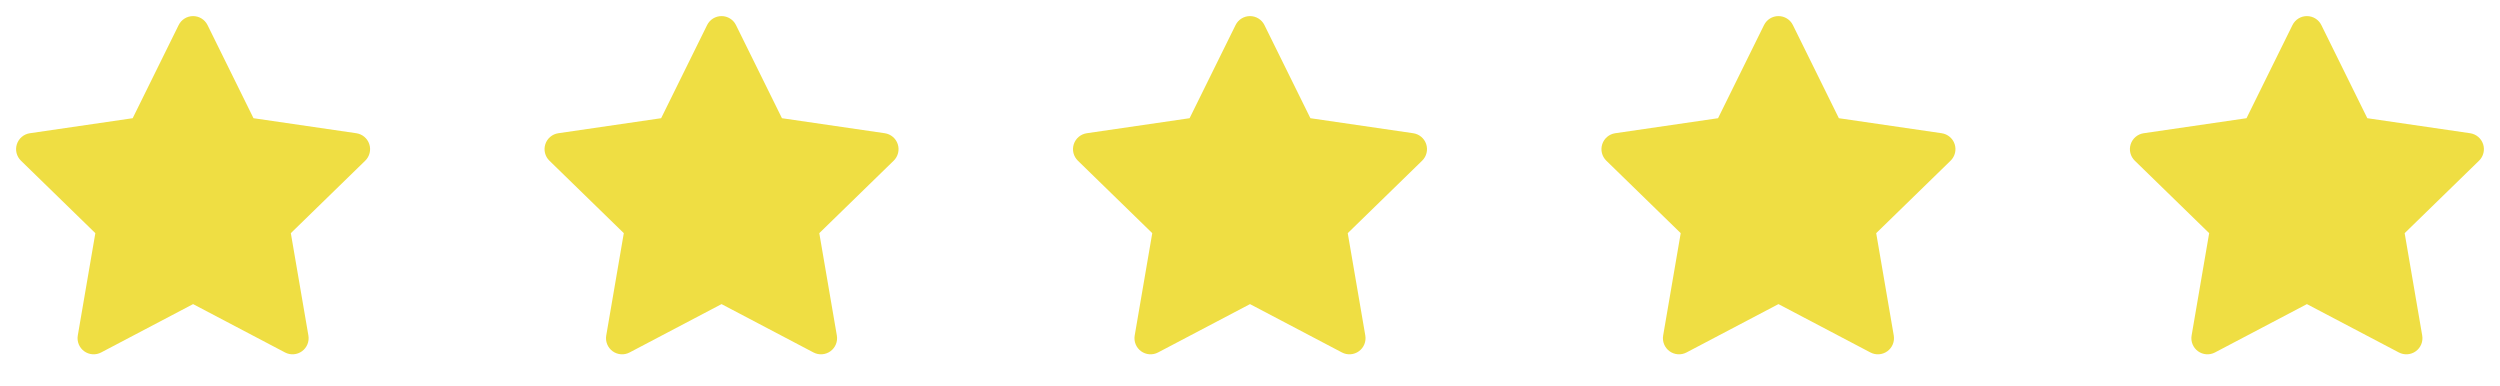
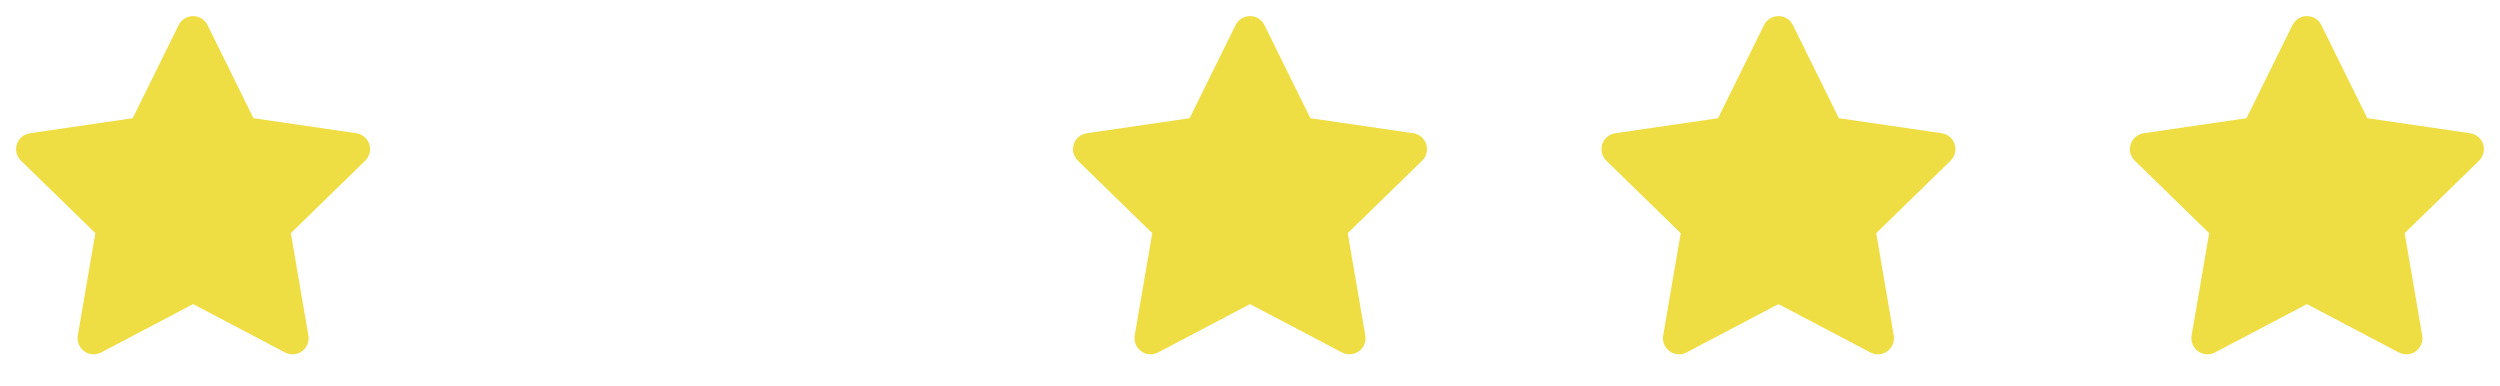
<svg xmlns="http://www.w3.org/2000/svg" width="123" height="19" viewBox="0 0 123 19" fill="none">
  <path fill-rule="evenodd" clip-rule="evenodd" d="M9.5 0.792C9.801 0.792 10.076 0.963 10.21 1.233L12.472 5.816L17.531 6.555C17.829 6.599 18.077 6.808 18.17 7.095C18.263 7.381 18.185 7.696 17.969 7.906L14.309 11.471L15.173 16.507C15.224 16.804 15.102 17.104 14.858 17.281C14.614 17.458 14.291 17.482 14.024 17.341L9.5 14.962L4.976 17.341C4.709 17.482 4.386 17.458 4.142 17.281C3.898 17.104 3.776 16.804 3.827 16.507L4.691 11.471L1.031 7.906C0.815 7.696 0.737 7.381 0.83 7.095C0.923 6.808 1.171 6.599 1.469 6.555L6.528 5.816L8.79 1.233C8.923 0.963 9.199 0.792 9.5 0.792Z" fill="#EFDE43" />
-   <path fill-rule="evenodd" clip-rule="evenodd" d="M35.5 0.792C35.801 0.792 36.077 0.963 36.21 1.233L38.472 5.816L43.531 6.555C43.829 6.599 44.077 6.808 44.17 7.095C44.263 7.381 44.185 7.696 43.969 7.906L40.309 11.471L41.173 16.507C41.224 16.804 41.102 17.104 40.858 17.281C40.614 17.458 40.291 17.482 40.024 17.341L35.5 14.962L30.976 17.341C30.709 17.482 30.386 17.458 30.142 17.281C29.898 17.104 29.776 16.804 29.827 16.507L30.691 11.471L27.031 7.906C26.815 7.696 26.737 7.381 26.83 7.095C26.923 6.808 27.171 6.599 27.469 6.555L32.528 5.816L34.79 1.233C34.923 0.963 35.199 0.792 35.5 0.792Z" fill="#EFDE43" />
  <path fill-rule="evenodd" clip-rule="evenodd" d="M61.5 0.792C61.801 0.792 62.077 0.963 62.21 1.233L64.472 5.816L69.531 6.555C69.829 6.599 70.077 6.808 70.17 7.095C70.263 7.381 70.185 7.696 69.969 7.906L66.309 11.471L67.173 16.507C67.224 16.804 67.102 17.104 66.858 17.281C66.614 17.458 66.291 17.482 66.024 17.341L61.5 14.962L56.976 17.341C56.709 17.482 56.386 17.458 56.142 17.281C55.898 17.104 55.776 16.804 55.827 16.507L56.691 11.471L53.031 7.906C52.815 7.696 52.737 7.381 52.83 7.095C52.923 6.808 53.171 6.599 53.469 6.555L58.528 5.816L60.79 1.233C60.923 0.963 61.199 0.792 61.5 0.792Z" fill="#EFDE43" />
  <path fill-rule="evenodd" clip-rule="evenodd" d="M87.5 0.792C87.801 0.792 88.077 0.963 88.21 1.233L90.472 5.816L95.531 6.555C95.829 6.599 96.077 6.808 96.17 7.095C96.263 7.381 96.185 7.696 95.969 7.906L92.309 11.471L93.173 16.507C93.224 16.804 93.102 17.104 92.858 17.281C92.614 17.458 92.291 17.482 92.024 17.341L87.5 14.962L82.976 17.341C82.709 17.482 82.386 17.458 82.142 17.281C81.898 17.104 81.776 16.804 81.827 16.507L82.691 11.471L79.031 7.906C78.815 7.696 78.737 7.381 78.83 7.095C78.923 6.808 79.171 6.599 79.469 6.555L84.528 5.816L86.79 1.233C86.924 0.963 87.199 0.792 87.5 0.792Z" fill="#EFDE43" />
  <path fill-rule="evenodd" clip-rule="evenodd" d="M113.5 0.792C113.801 0.792 114.077 0.963 114.21 1.233L116.472 5.816L121.531 6.555C121.829 6.599 122.077 6.808 122.17 7.095C122.263 7.381 122.185 7.696 121.969 7.906L118.309 11.471L119.173 16.507C119.224 16.804 119.102 17.104 118.858 17.281C118.614 17.458 118.291 17.482 118.024 17.341L113.5 14.962L108.976 17.341C108.709 17.482 108.386 17.458 108.142 17.281C107.898 17.104 107.776 16.804 107.827 16.507L108.691 11.471L105.031 7.906C104.815 7.696 104.737 7.381 104.83 7.095C104.923 6.808 105.171 6.599 105.469 6.555L110.528 5.816L112.79 1.233C112.924 0.963 113.199 0.792 113.5 0.792Z" fill="#EFDE43" />
</svg>